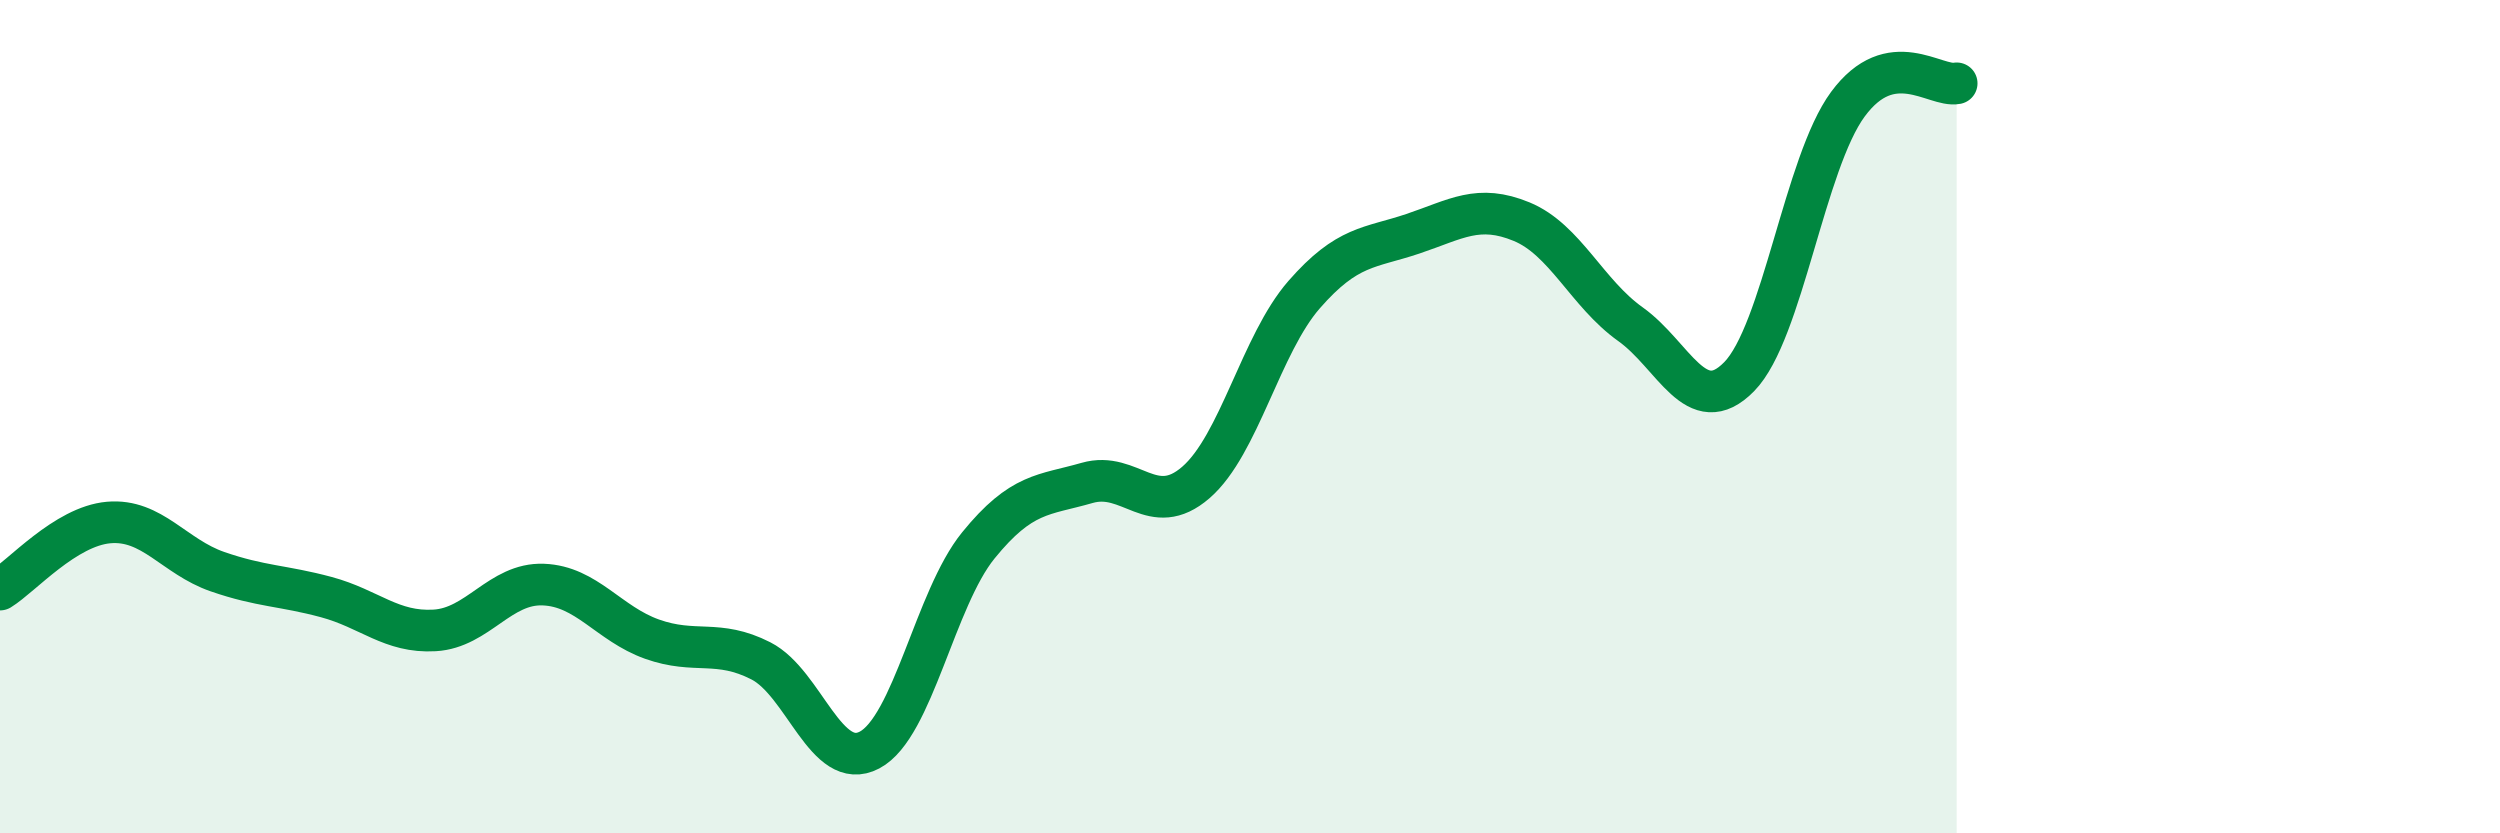
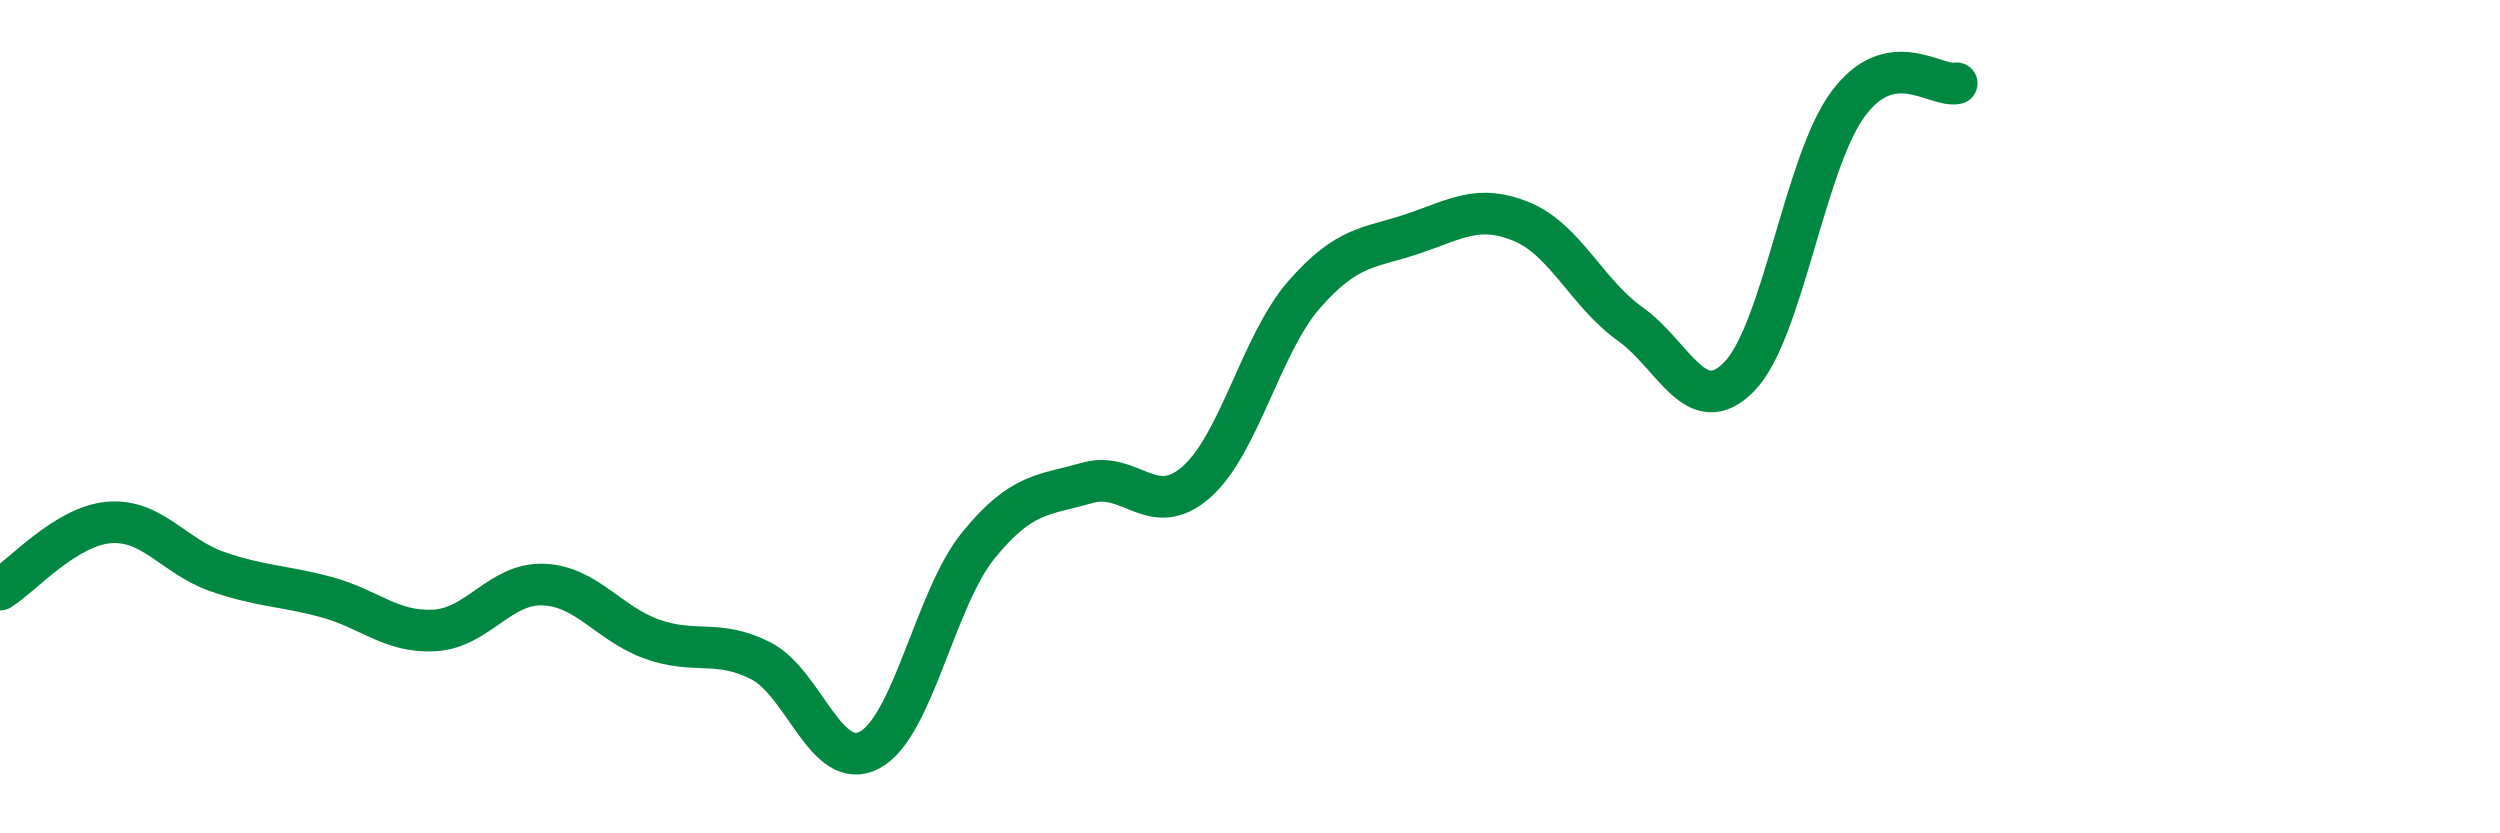
<svg xmlns="http://www.w3.org/2000/svg" width="60" height="20" viewBox="0 0 60 20">
-   <path d="M 0,14.15 C 0.52,13.83 1.57,12.63 2.61,12.54 C 3.65,12.45 4.18,13.36 5.22,13.72 C 6.26,14.08 6.79,14.05 7.83,14.33 C 8.87,14.61 9.39,15.19 10.43,15.13 C 11.47,15.07 12,13.99 13.04,14.03 C 14.08,14.07 14.61,14.97 15.65,15.34 C 16.69,15.71 17.22,15.33 18.26,15.86 C 19.3,16.39 19.83,18.55 20.87,18 C 21.91,17.45 22.44,14.37 23.48,13.09 C 24.52,11.81 25.05,11.89 26.09,11.59 C 27.13,11.29 27.66,12.48 28.7,11.58 C 29.74,10.68 30.26,8.26 31.3,7.07 C 32.34,5.88 32.87,5.96 33.91,5.61 C 34.95,5.26 35.48,4.89 36.52,5.32 C 37.56,5.75 38.09,7.04 39.13,7.78 C 40.17,8.52 40.7,10.1 41.74,9.04 C 42.78,7.98 43.31,3.91 44.35,2.5 C 45.39,1.09 46.44,2.1 46.96,2L46.96 20L0 20Z" fill="#008740" opacity="0.1" stroke-linecap="round" stroke-linejoin="round" />
  <path d="M 0,14.15 C 0.52,13.83 1.57,12.63 2.61,12.54 C 3.65,12.45 4.18,13.36 5.22,13.72 C 6.26,14.08 6.79,14.05 7.83,14.33 C 8.87,14.61 9.39,15.19 10.43,15.13 C 11.47,15.07 12,13.99 13.04,14.03 C 14.08,14.07 14.61,14.97 15.65,15.34 C 16.69,15.71 17.22,15.33 18.26,15.86 C 19.3,16.39 19.83,18.55 20.87,18 C 21.91,17.45 22.44,14.37 23.48,13.09 C 24.52,11.81 25.05,11.89 26.09,11.59 C 27.13,11.29 27.66,12.48 28.7,11.58 C 29.74,10.68 30.26,8.26 31.3,7.07 C 32.34,5.88 32.87,5.96 33.91,5.61 C 34.95,5.26 35.48,4.89 36.52,5.32 C 37.56,5.75 38.09,7.04 39.13,7.78 C 40.17,8.52 40.7,10.1 41.74,9.04 C 42.78,7.98 43.31,3.91 44.35,2.5 C 45.39,1.09 46.44,2.1 46.96,2" stroke="#008740" stroke-width="1" fill="none" stroke-linecap="round" stroke-linejoin="round" />
</svg>